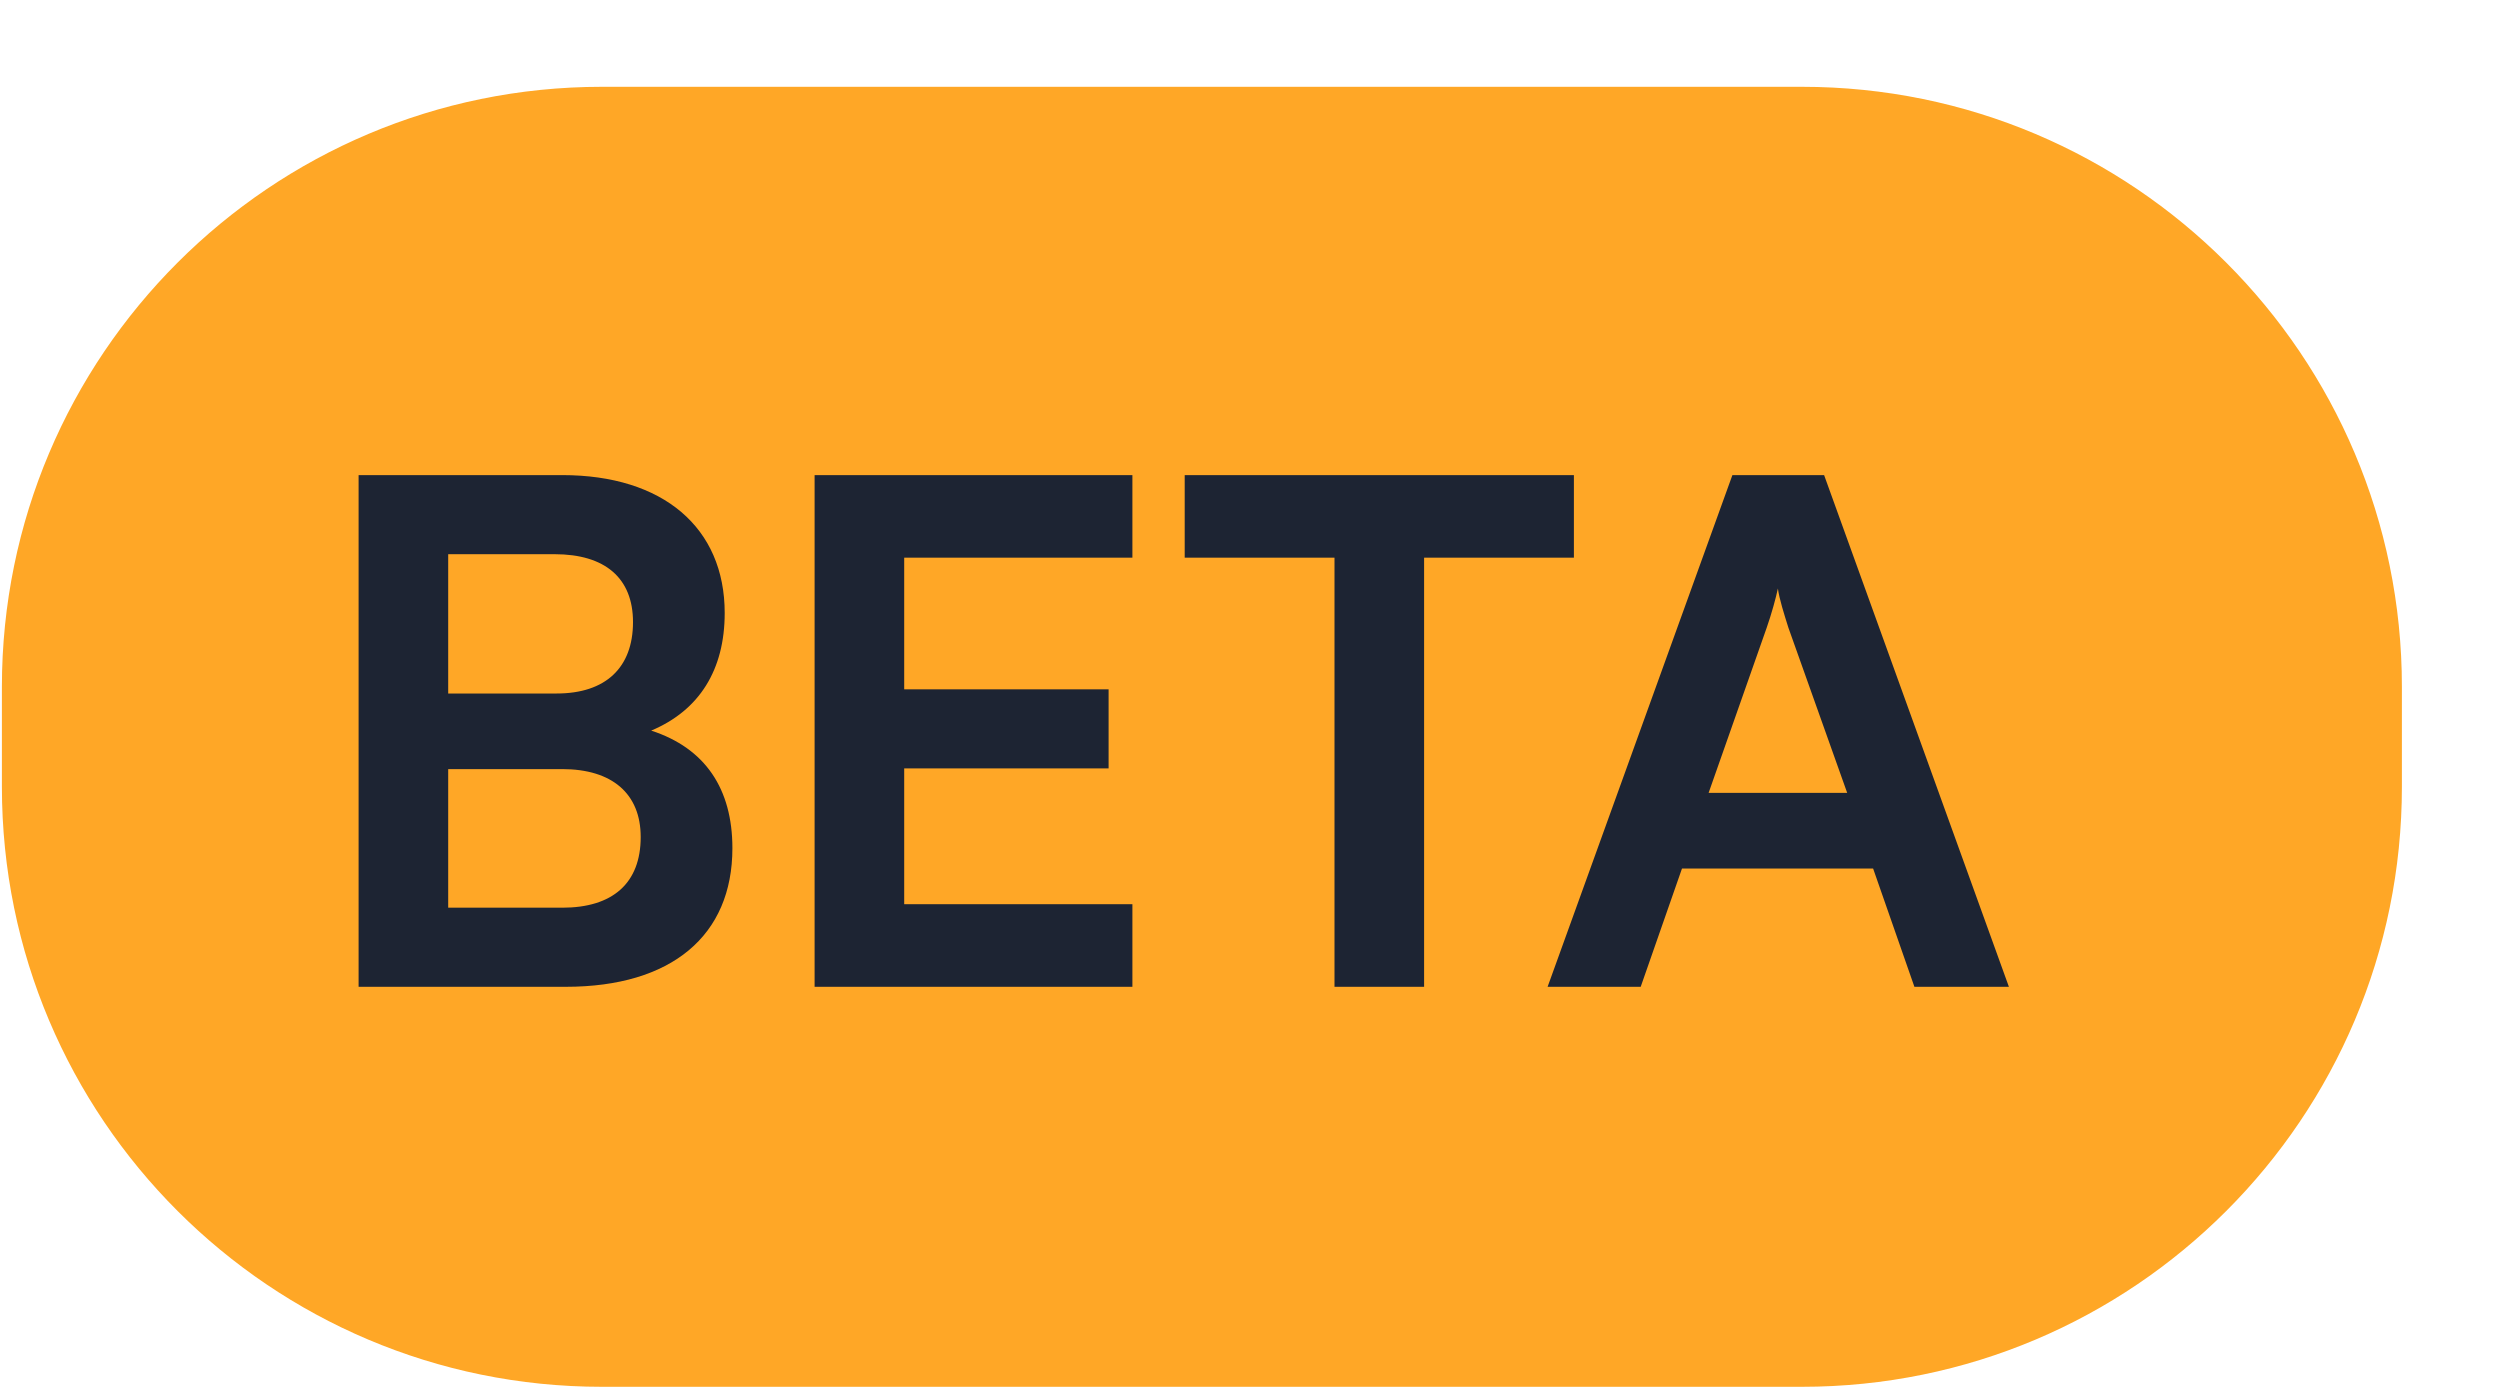
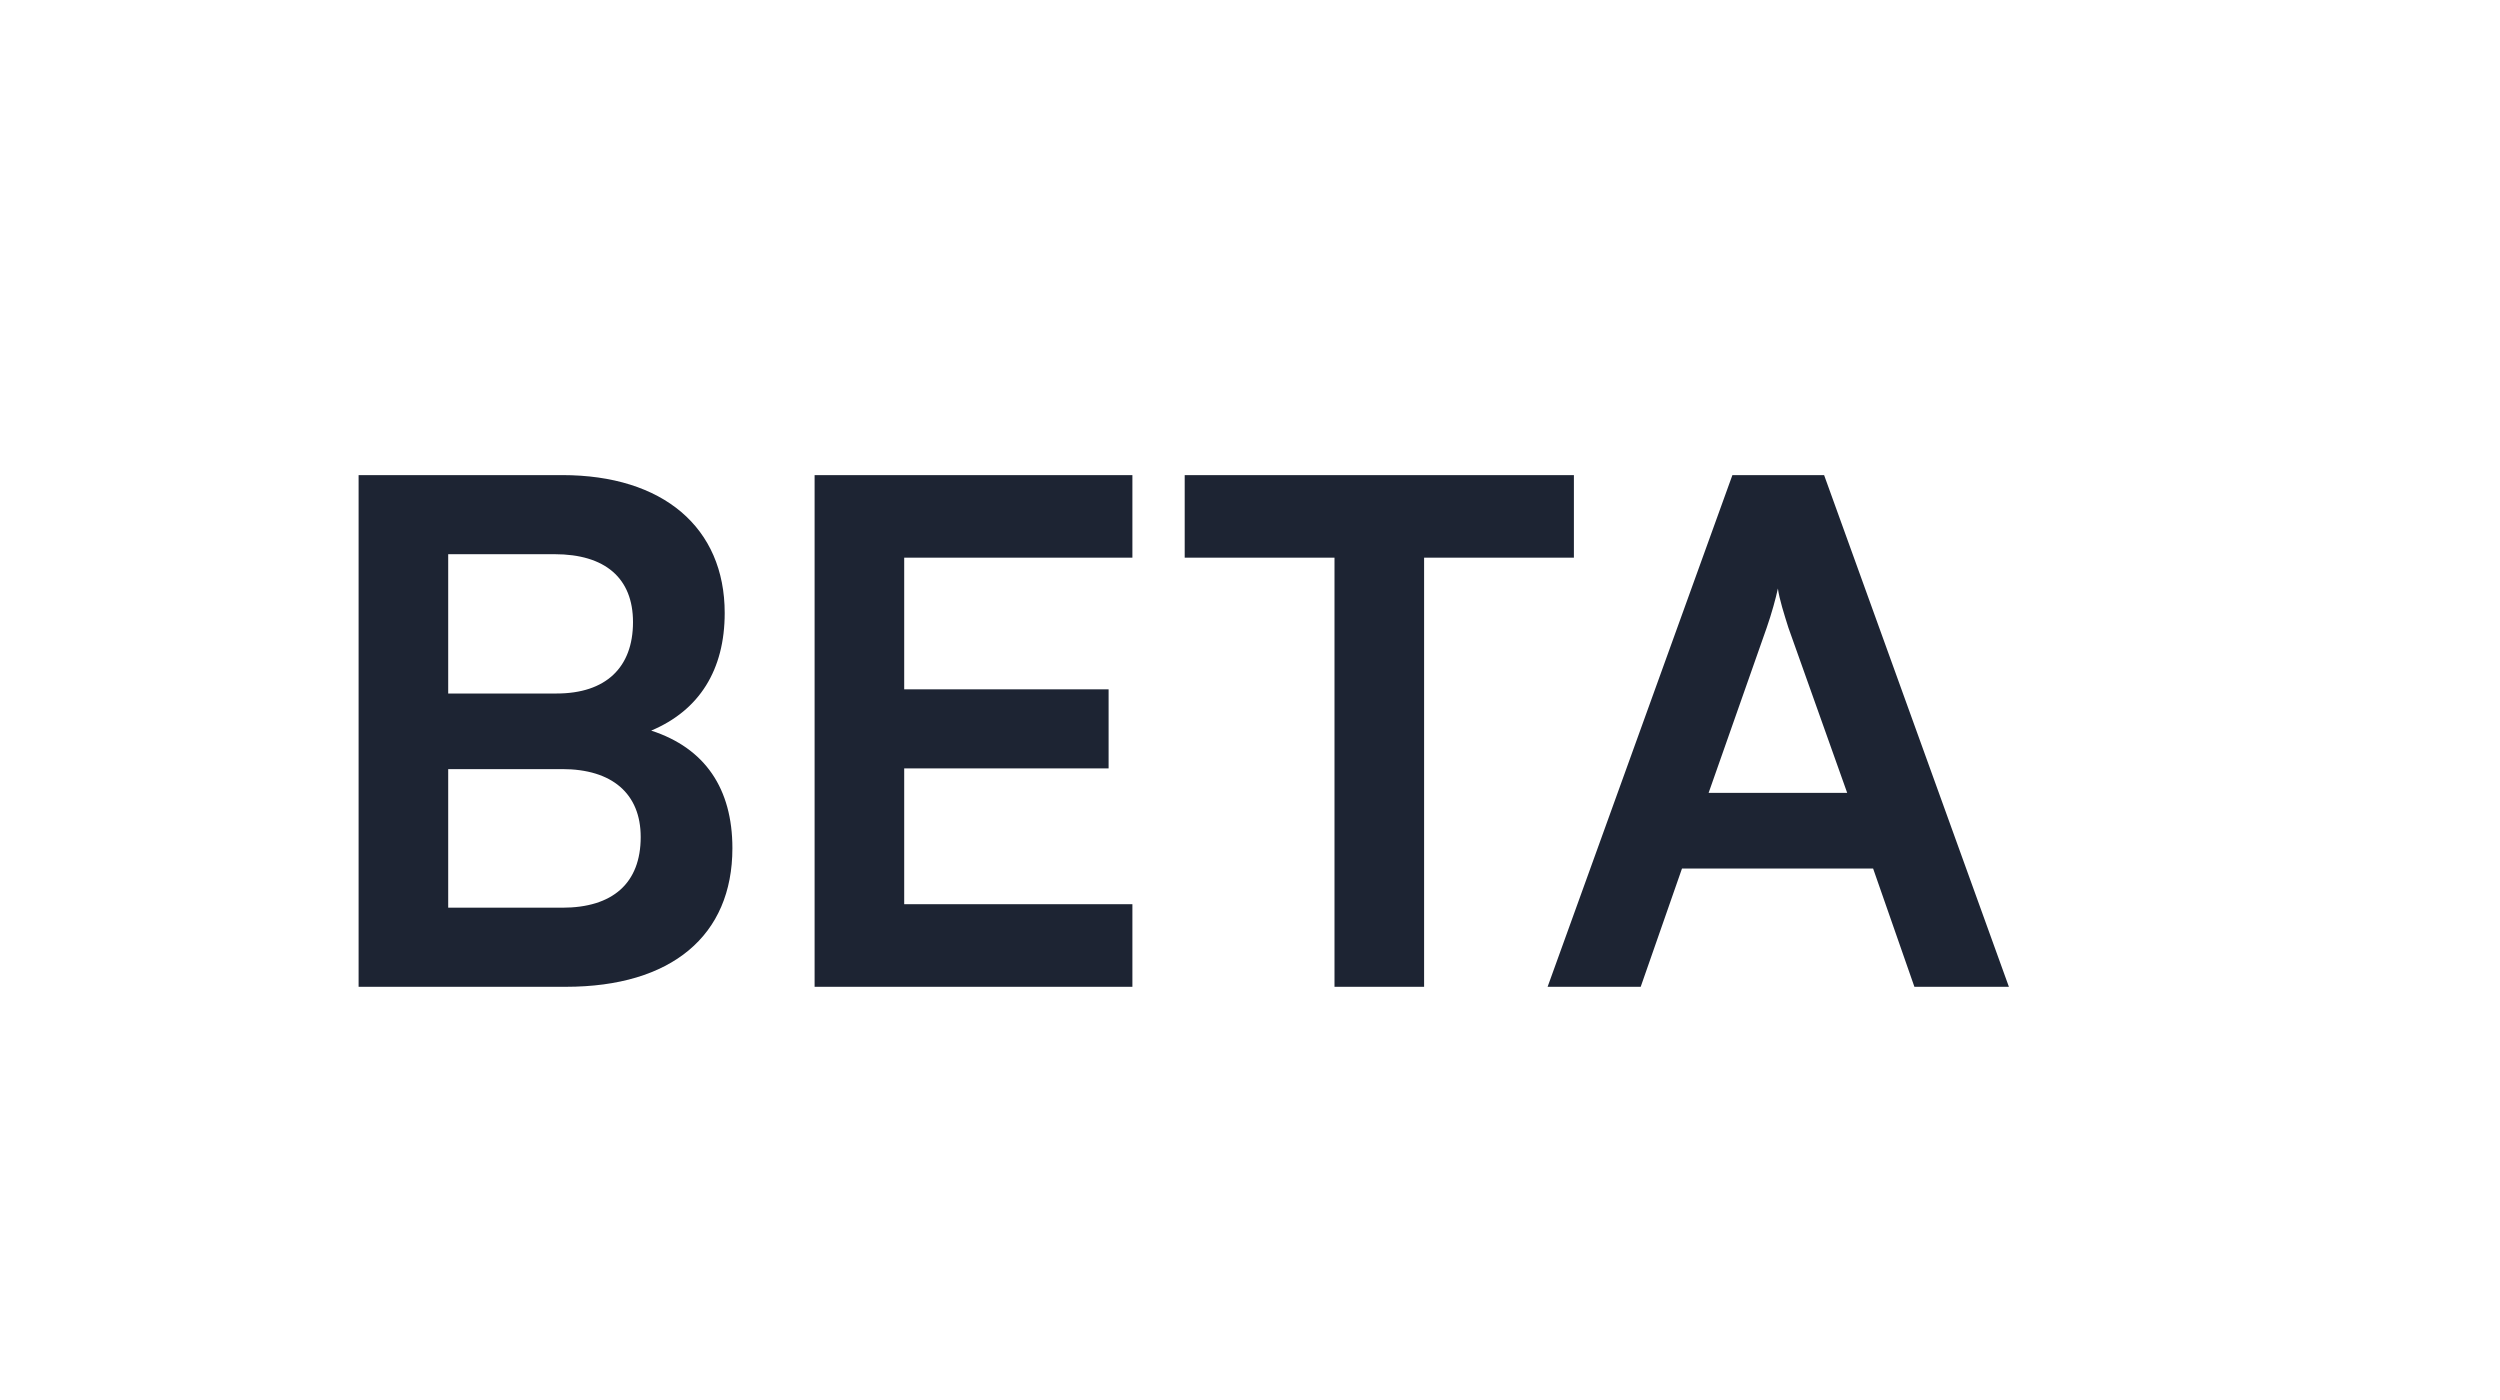
<svg xmlns="http://www.w3.org/2000/svg" width="25" height="14" viewBox="0 0 25 14" fill="none">
-   <path d="M0.019 6.868C0.019 3.554 2.706 0.868 6.019 0.868H18.019C21.333 0.868 24.019 3.554 24.019 6.868V7.868C24.019 11.182 21.333 13.868 18.019 13.868H6.019C2.706 13.868 0.019 11.182 0.019 7.868V6.868Z" fill="#FFA726" />
  <path d="M3.586 9.868V4.751H5.623C6.631 4.751 7.247 5.276 7.247 6.13C7.247 6.697 6.995 7.103 6.512 7.306C7.051 7.481 7.324 7.887 7.324 8.482C7.324 9.357 6.715 9.868 5.658 9.868H3.586ZM5.546 5.542H4.482V6.935H5.567C6.057 6.935 6.33 6.676 6.33 6.221C6.33 5.78 6.05 5.542 5.546 5.542ZM5.623 7.691H4.482V9.077H5.623C6.127 9.077 6.407 8.832 6.407 8.37C6.407 7.936 6.12 7.691 5.623 7.691ZM11.324 9.868H8.146V4.751H11.324V5.577H9.042V6.893H11.086V7.684H9.042V9.042H11.324V9.868ZM11.847 5.577V4.751H15.739V5.577H14.241V9.868H13.345V5.577H11.847ZM16.407 9.868H15.476L17.324 4.751H18.241L20.089 9.868H19.144L18.731 8.685H16.82L16.407 9.868ZM17.667 6.277L17.086 7.929H18.472L17.884 6.277C17.842 6.144 17.793 5.99 17.779 5.885C17.758 5.983 17.716 6.137 17.667 6.277Z" fill="#1D2433" />
</svg>